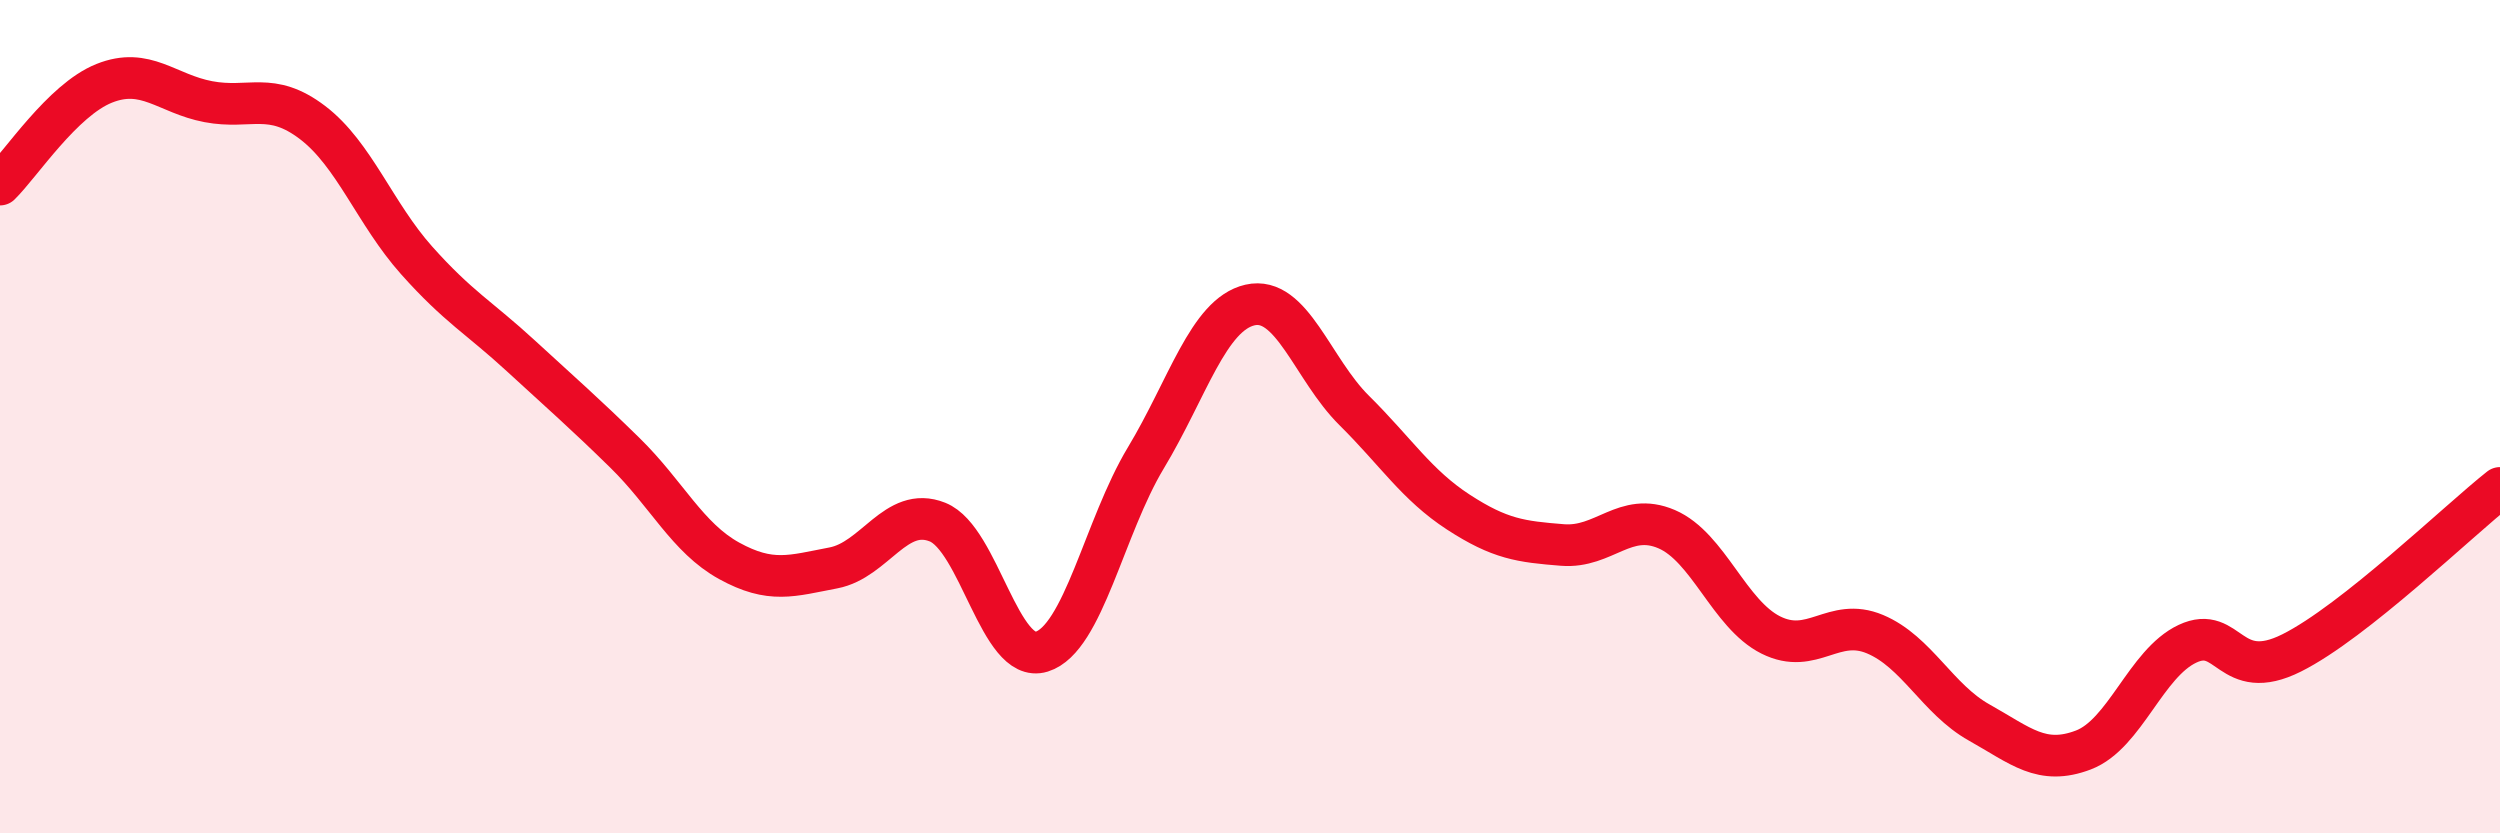
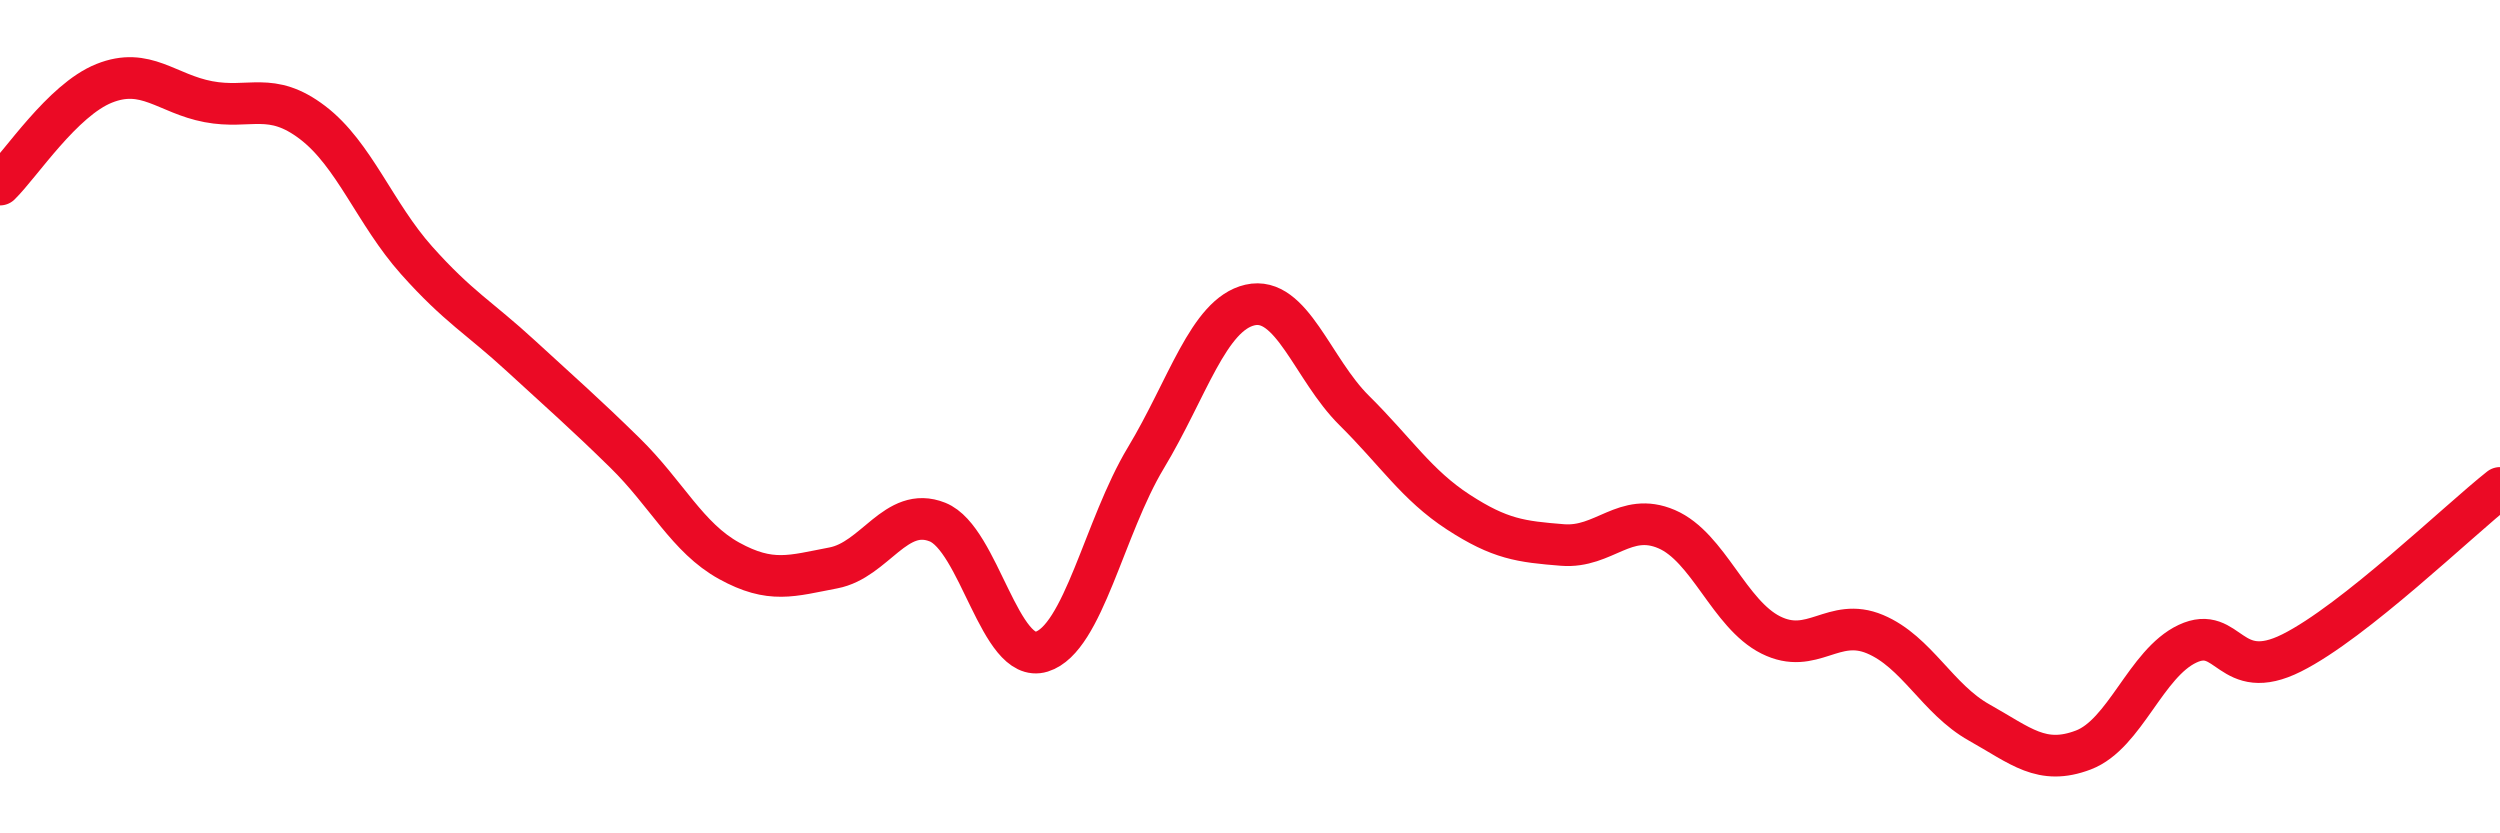
<svg xmlns="http://www.w3.org/2000/svg" width="60" height="20" viewBox="0 0 60 20">
-   <path d="M 0,4.43 C 0.5,3.94 1.5,2.4 2.5,2 C 3.5,1.6 4,2.25 5,2.44 C 6,2.63 6.5,2.18 7.5,2.94 C 8.5,3.7 9,5.13 10,6.25 C 11,7.37 11.5,7.62 12.5,8.54 C 13.5,9.46 14,9.89 15,10.87 C 16,11.85 16.5,12.91 17.5,13.46 C 18.5,14.01 19,13.82 20,13.63 C 21,13.44 21.5,12.13 22.5,12.53 C 23.5,12.93 24,15.95 25,15.64 C 26,15.33 26.5,12.65 27.5,10.99 C 28.5,9.33 29,7.55 30,7.32 C 31,7.09 31.5,8.86 32.5,9.85 C 33.5,10.84 34,11.64 35,12.29 C 36,12.94 36.5,13 37.5,13.08 C 38.5,13.16 39,12.27 40,12.7 C 41,13.13 41.5,14.74 42.5,15.24 C 43.5,15.74 44,14.8 45,15.22 C 46,15.64 46.5,16.78 47.5,17.34 C 48.5,17.9 49,18.38 50,18 C 51,17.62 51.5,15.92 52.5,15.45 C 53.5,14.98 53.5,16.42 55,15.67 C 56.5,14.92 59,12.5 60,11.71L60 20L0 20Z" fill="#EB0A25" opacity="0.1" stroke-linecap="round" stroke-linejoin="round" />
  <path d="M 0,4.43 C 0.5,3.94 1.5,2.4 2.5,2 C 3.5,1.6 4,2.25 5,2.44 C 6,2.63 6.5,2.18 7.5,2.94 C 8.5,3.7 9,5.13 10,6.25 C 11,7.37 11.5,7.62 12.5,8.54 C 13.5,9.46 14,9.89 15,10.87 C 16,11.85 16.5,12.91 17.5,13.46 C 18.5,14.01 19,13.82 20,13.63 C 21,13.44 21.5,12.13 22.5,12.53 C 23.5,12.93 24,15.95 25,15.64 C 26,15.33 26.5,12.65 27.5,10.99 C 28.5,9.33 29,7.55 30,7.32 C 31,7.09 31.5,8.86 32.5,9.85 C 33.5,10.84 34,11.64 35,12.29 C 36,12.94 36.5,13 37.5,13.08 C 38.5,13.16 39,12.27 40,12.7 C 41,13.13 41.5,14.74 42.5,15.24 C 43.5,15.74 44,14.8 45,15.22 C 46,15.64 46.5,16.78 47.5,17.34 C 48.5,17.9 49,18.38 50,18 C 51,17.62 51.5,15.92 52.5,15.45 C 53.5,14.98 53.5,16.42 55,15.67 C 56.5,14.92 59,12.5 60,11.71" stroke="#EB0A25" stroke-width="1" fill="none" stroke-linecap="round" stroke-linejoin="round" />
</svg>